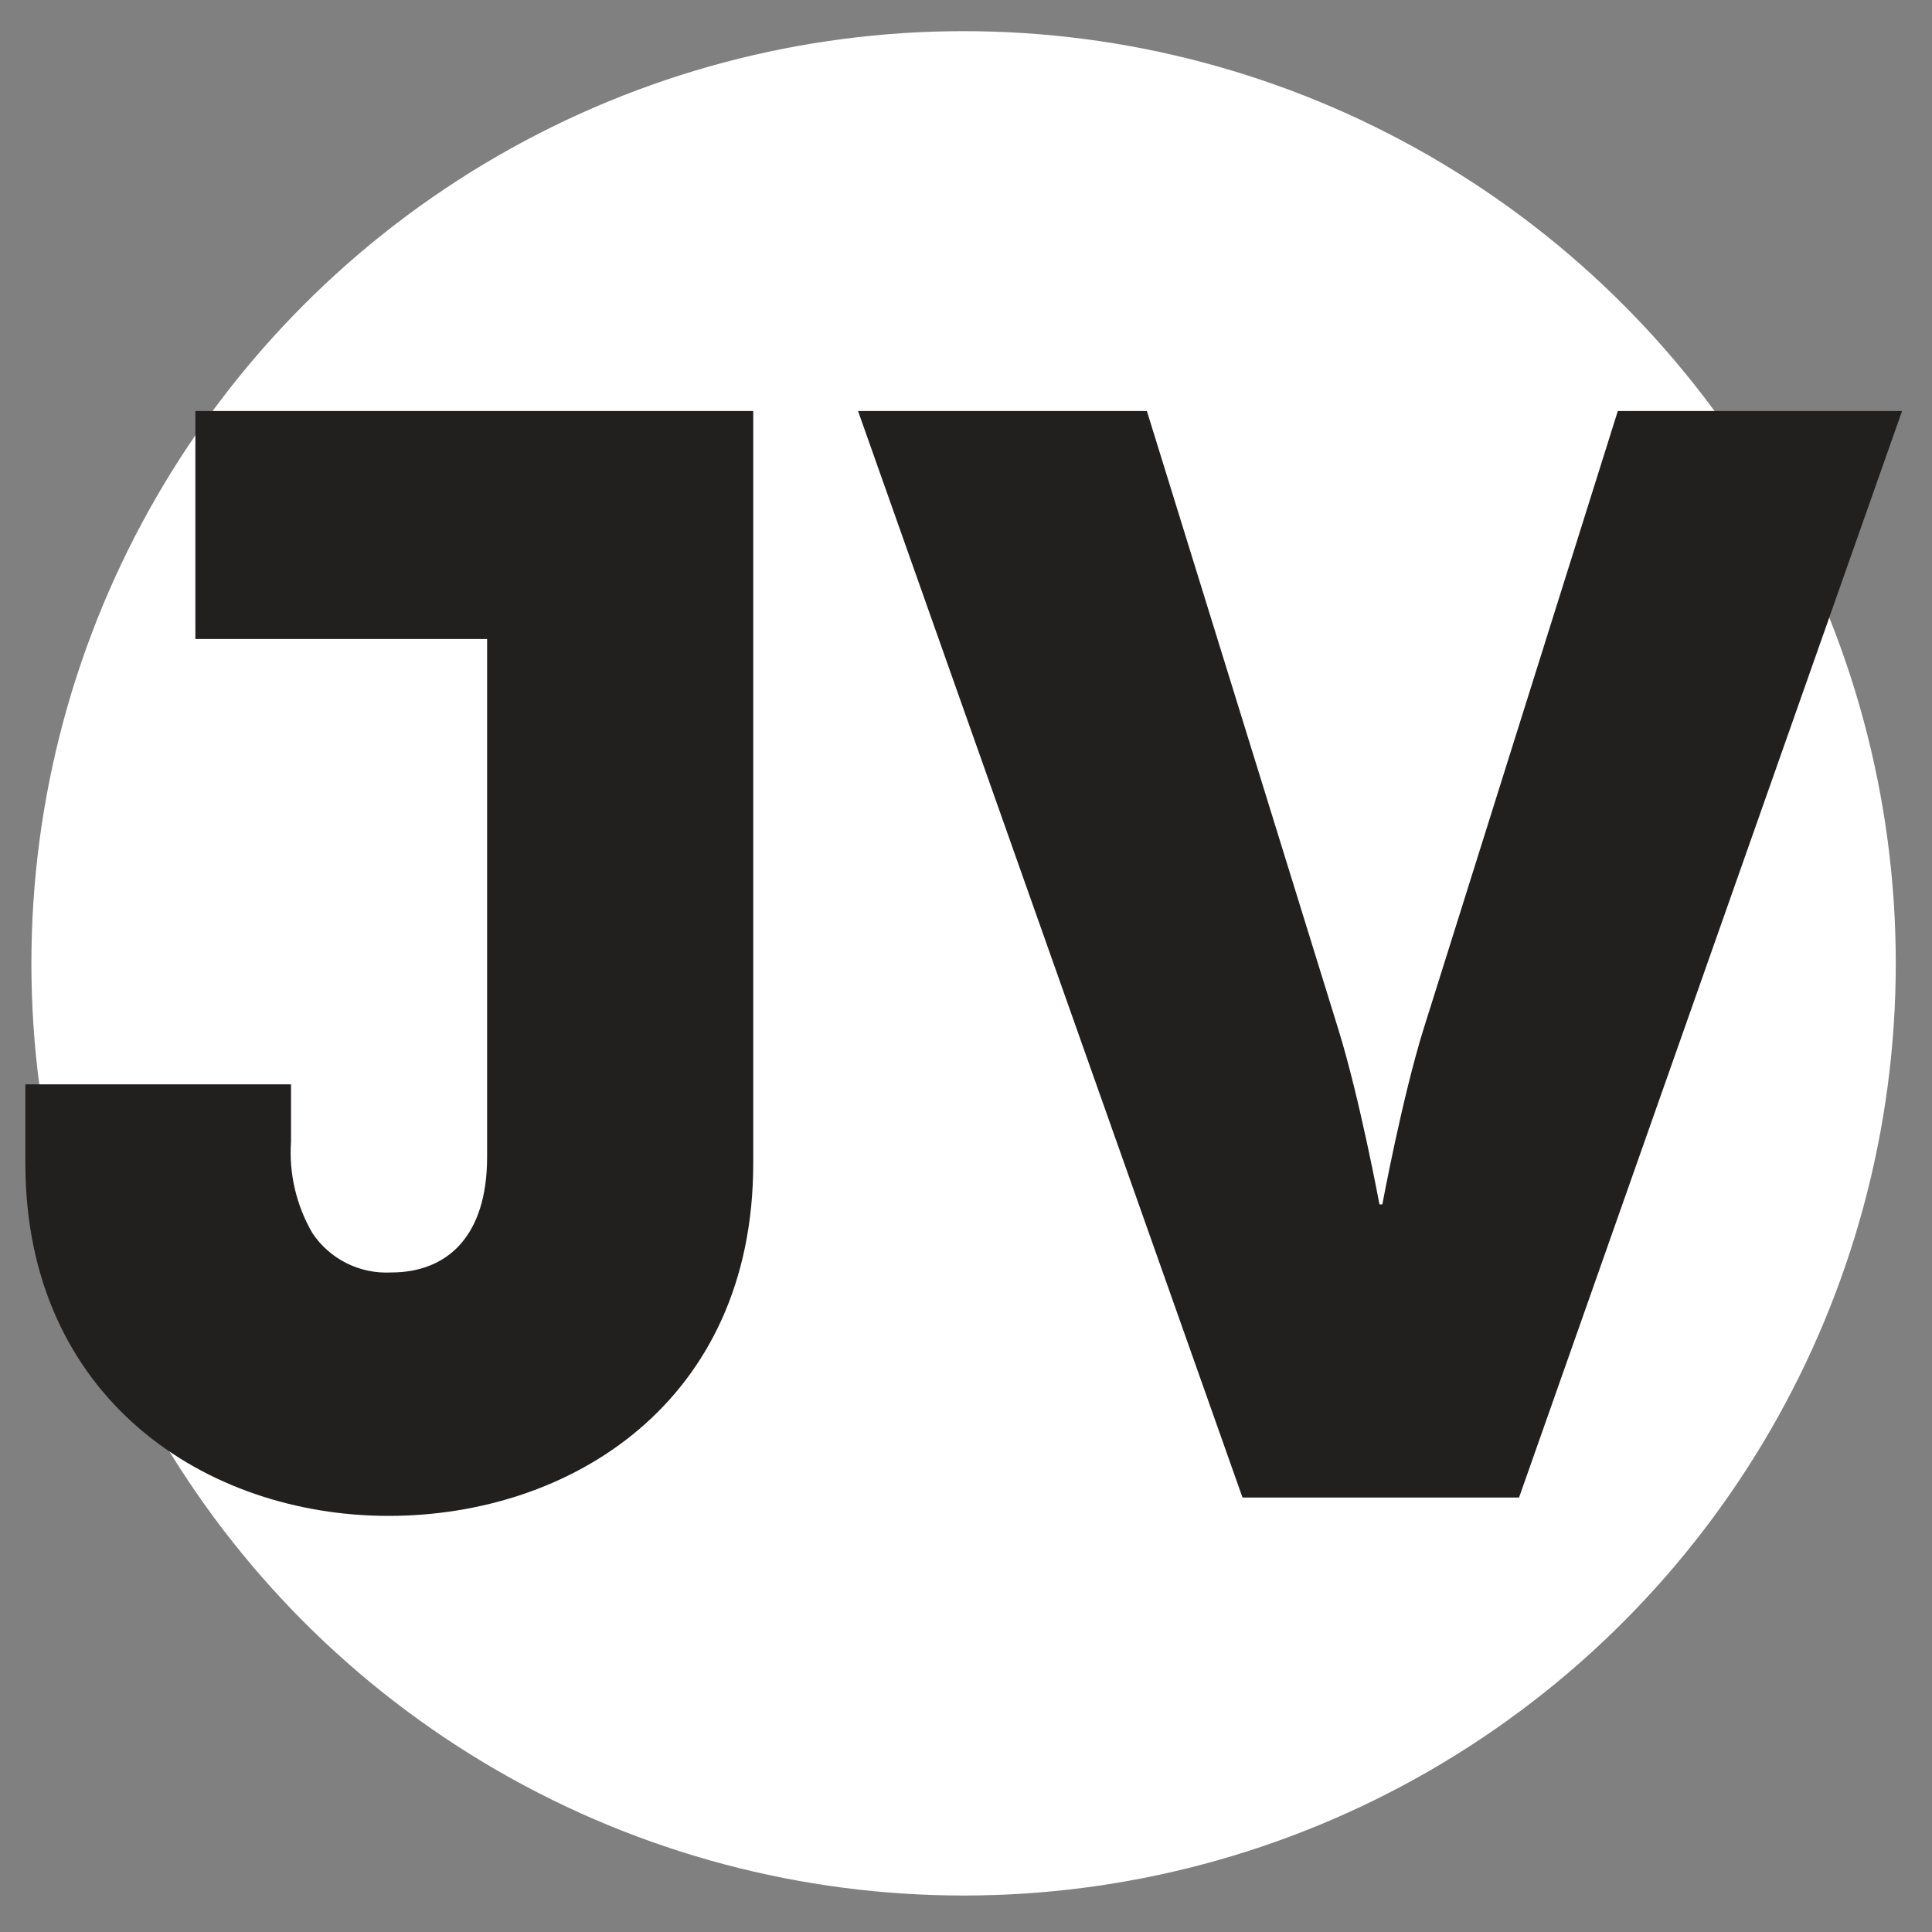
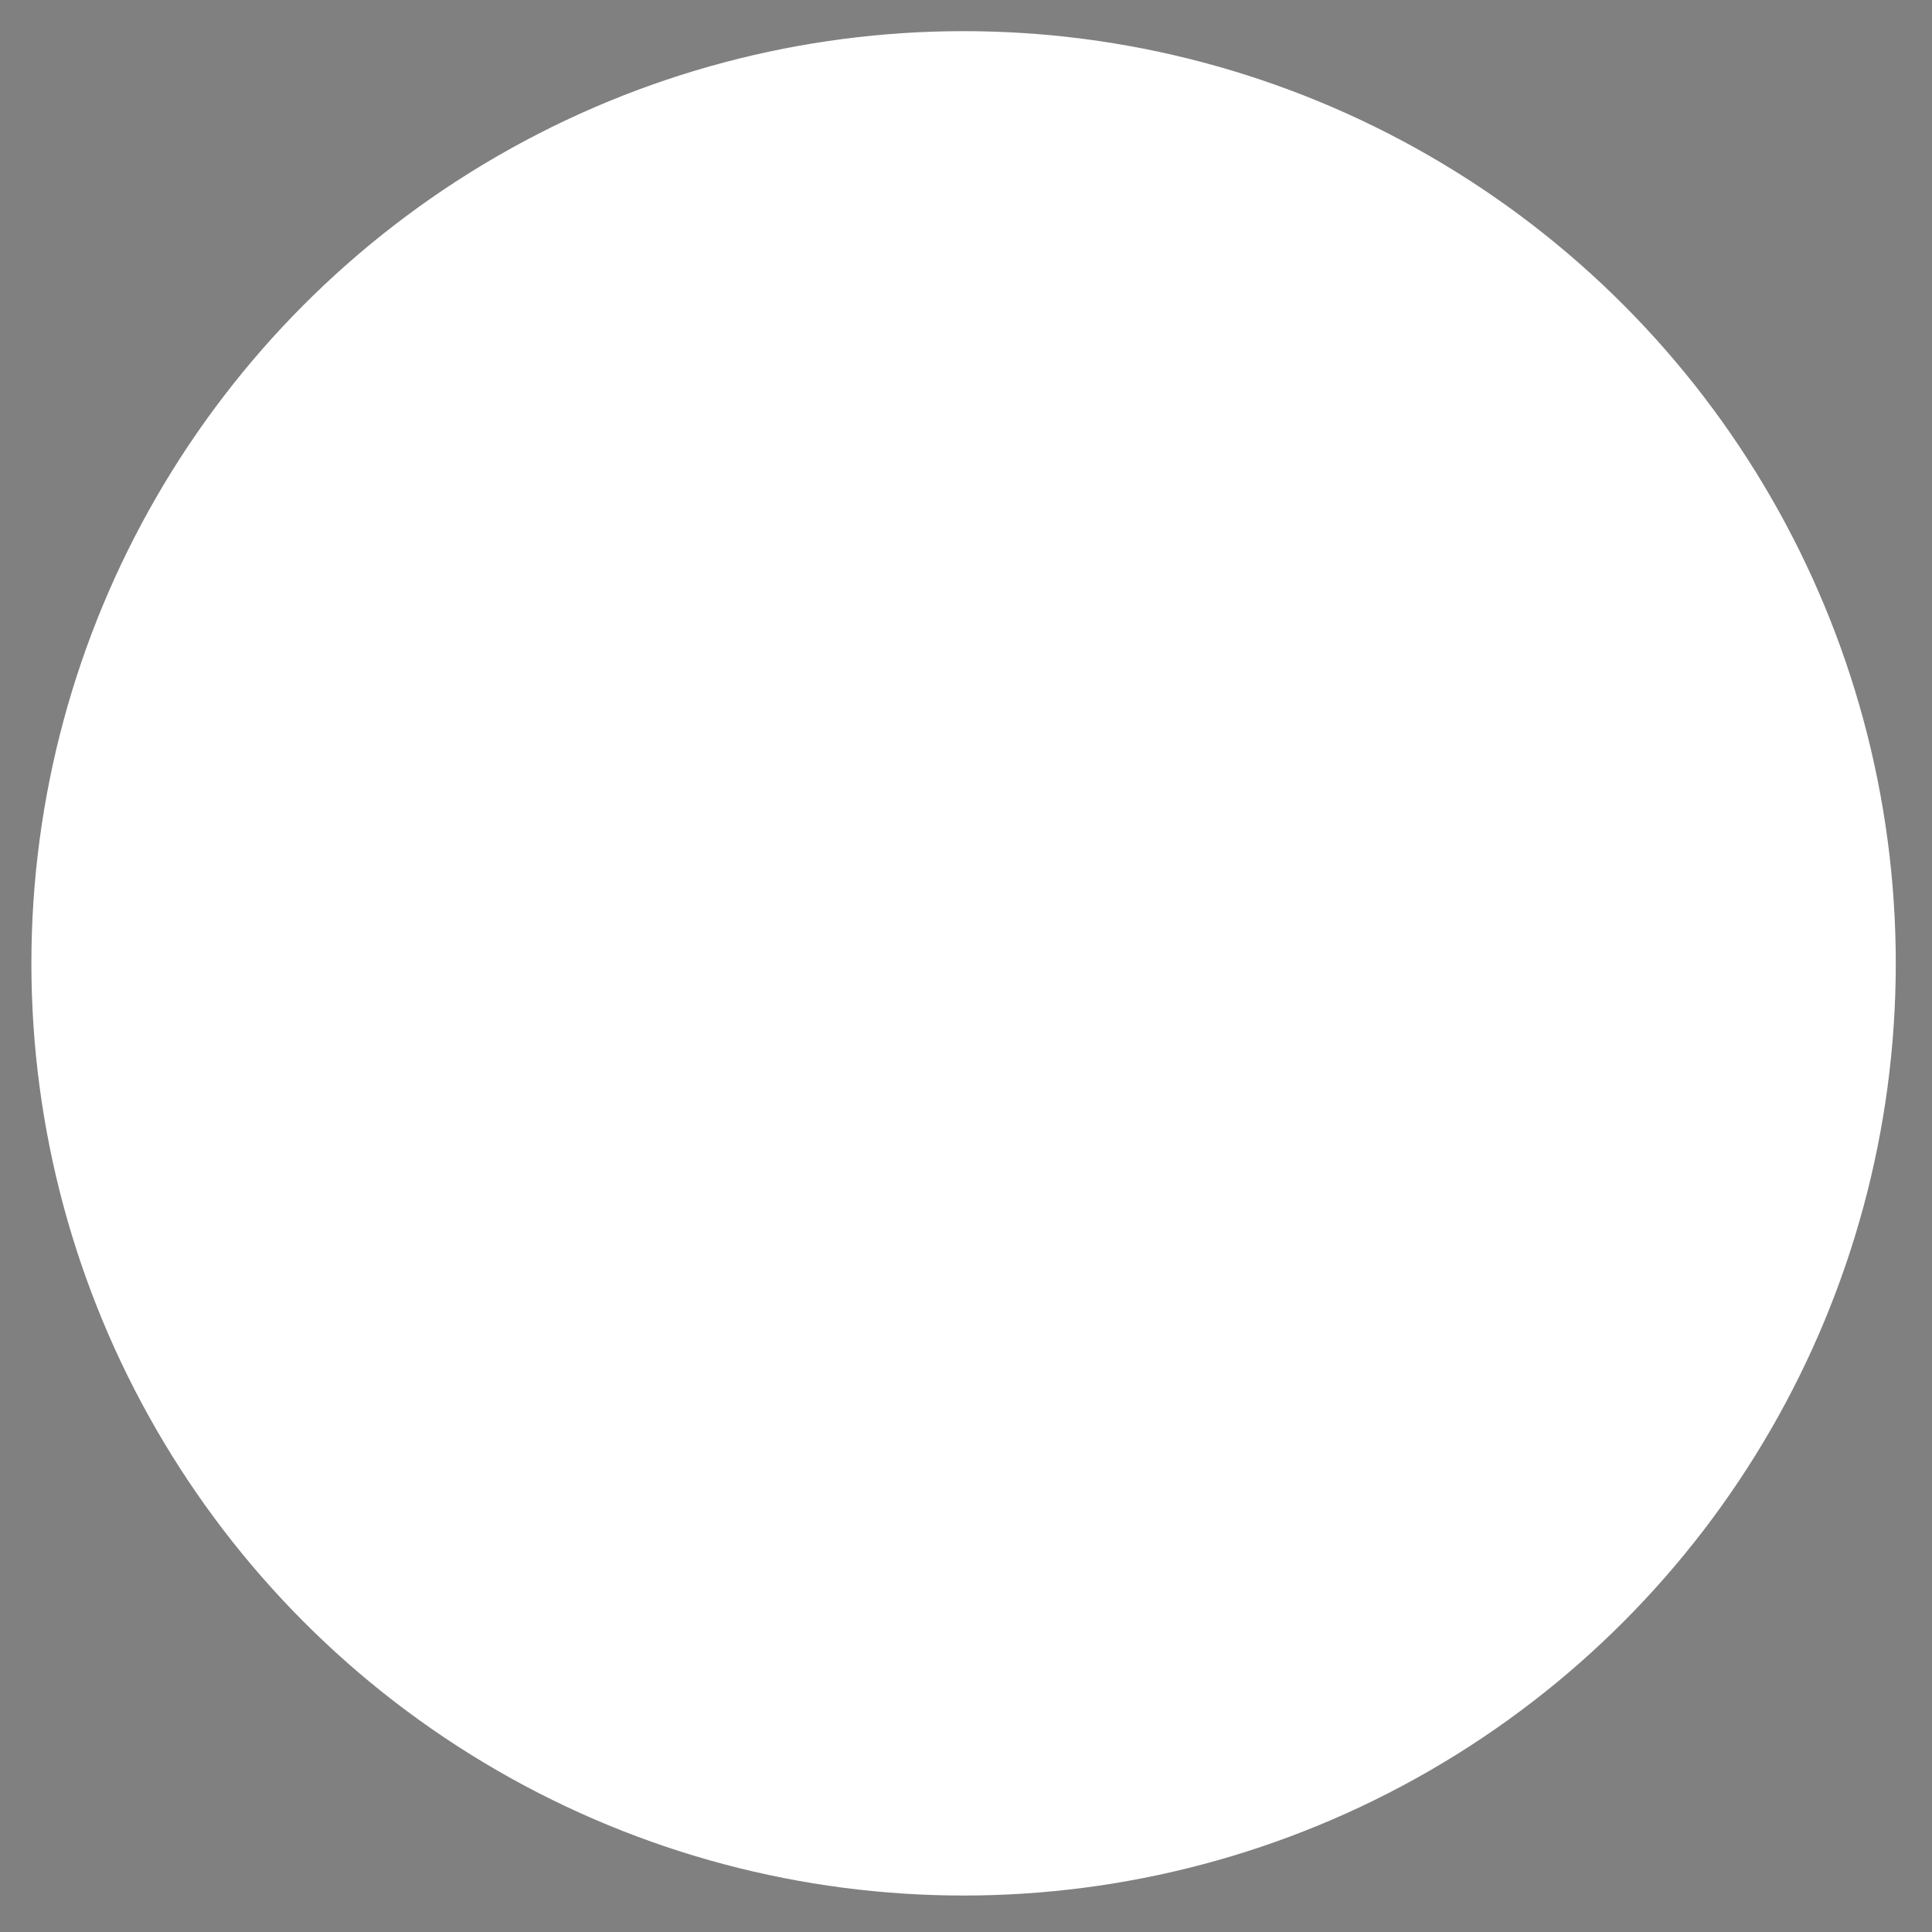
<svg xmlns="http://www.w3.org/2000/svg" version="1.1" id="Layer_1" x="0px" y="0px" viewBox="0 0 800 800" style="enable-background:new 0 0 800 800;" xml:space="preserve">
  <rect x="0" y="0" width="800" height="800" fill="#808080" stroke="none" />
  <style type="text/css">
	.st0{fill:#FFFFFF;}
	.st1{fill:#221F1F;}
</style>
  <circle class="st0" cx="399" cy="398.9" r="386" />
-   <path id="jvsf_hovedtekst" class="st1" d="M80.9,264.6h120.8v214.5c0,32.7-16.4,47.8-39.7,47.8c-13,0.7-25.5-5.5-32.7-16.4  c-6.6-11.4-9.7-24.6-8.8-37.7V449h-110v32.7c0,97.5,74.9,146,150.4,146s151-47.2,151-146V170.2H80.9V264.6z M589.4,426.3  c-8.8,28.3-17,72.4-17,72.4h-1.2c0,0-8.2-44.1-17-72.4l-79.3-256.1H355.3l159.2,449.9H629l158.6-449.9H669.9L589.4,426.3z" />
</svg>